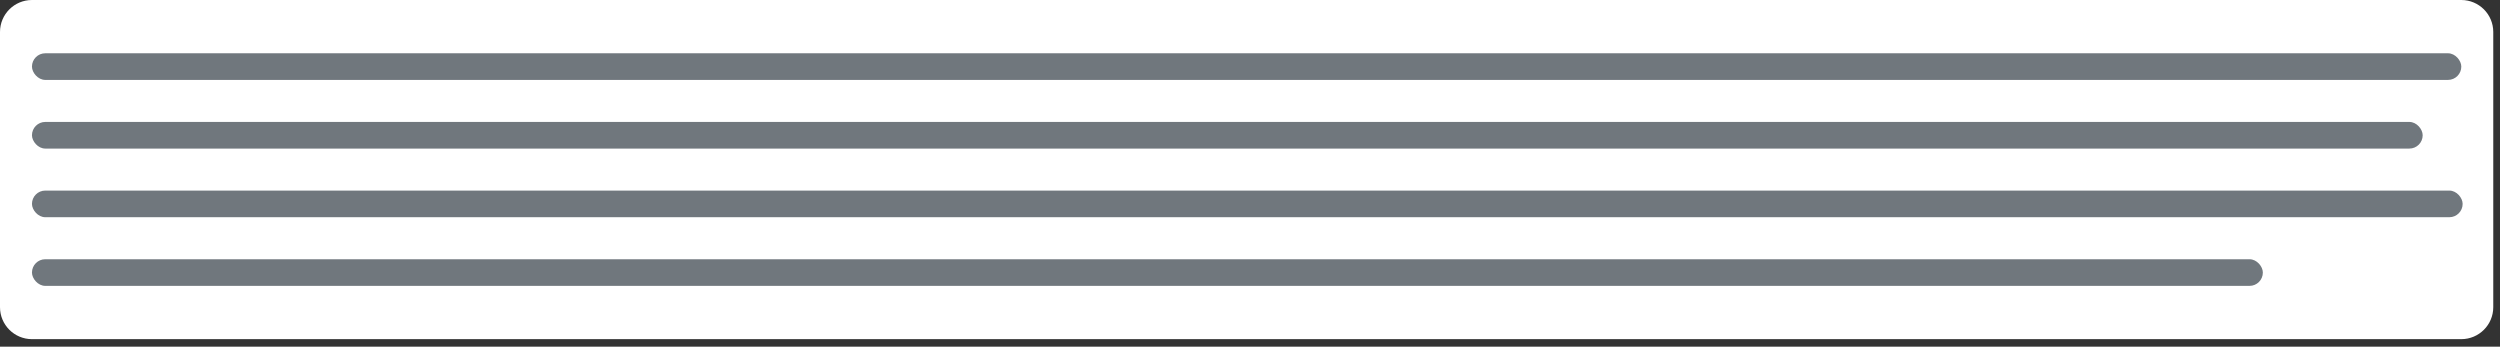
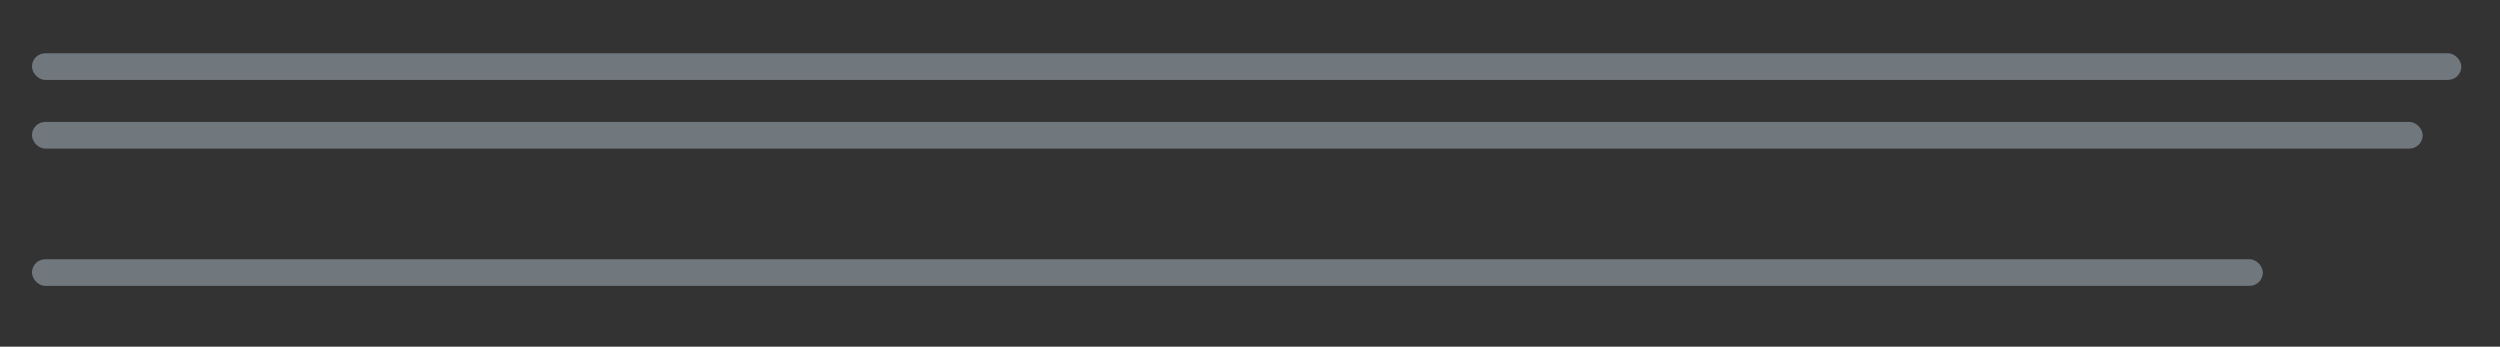
<svg xmlns="http://www.w3.org/2000/svg" width="238" height="33" viewBox="0 0 238 33" fill="none">
  <rect x="0" y="0" width="238" height="33" fill="#333333" stroke="none" />
-   <path d="M0 3.043C0 1.363 1.362 9.15527e-05 3.043 9.15527e-05H234.316C235.996 9.15527e-05 237.359 1.363 237.359 3.043V29.244C237.359 30.925 235.996 32.287 234.316 32.287H3.043C1.362 32.287 0 30.925 0 29.244V3.043Z" fill="white" />
  <g style="mix-blend-mode:multiply">
    <rect x="3.043" y="5.072" width="231.273" height="2.536" rx="1.268" fill="#70777D" />
  </g>
  <g style="mix-blend-mode:multiply">
    <rect x="3.043" y="11.608" width="227.596" height="2.536" rx="1.268" fill="#70777D" />
  </g>
  <g style="mix-blend-mode:multiply">
-     <rect x="3.043" y="18.143" width="231.4" height="2.536" rx="1.268" fill="#70777D" />
-   </g>
+     </g>
  <g style="mix-blend-mode:multiply">
    <rect x="3.043" y="24.679" width="212.38" height="2.536" rx="1.268" fill="#70777D" />
  </g>
</svg>